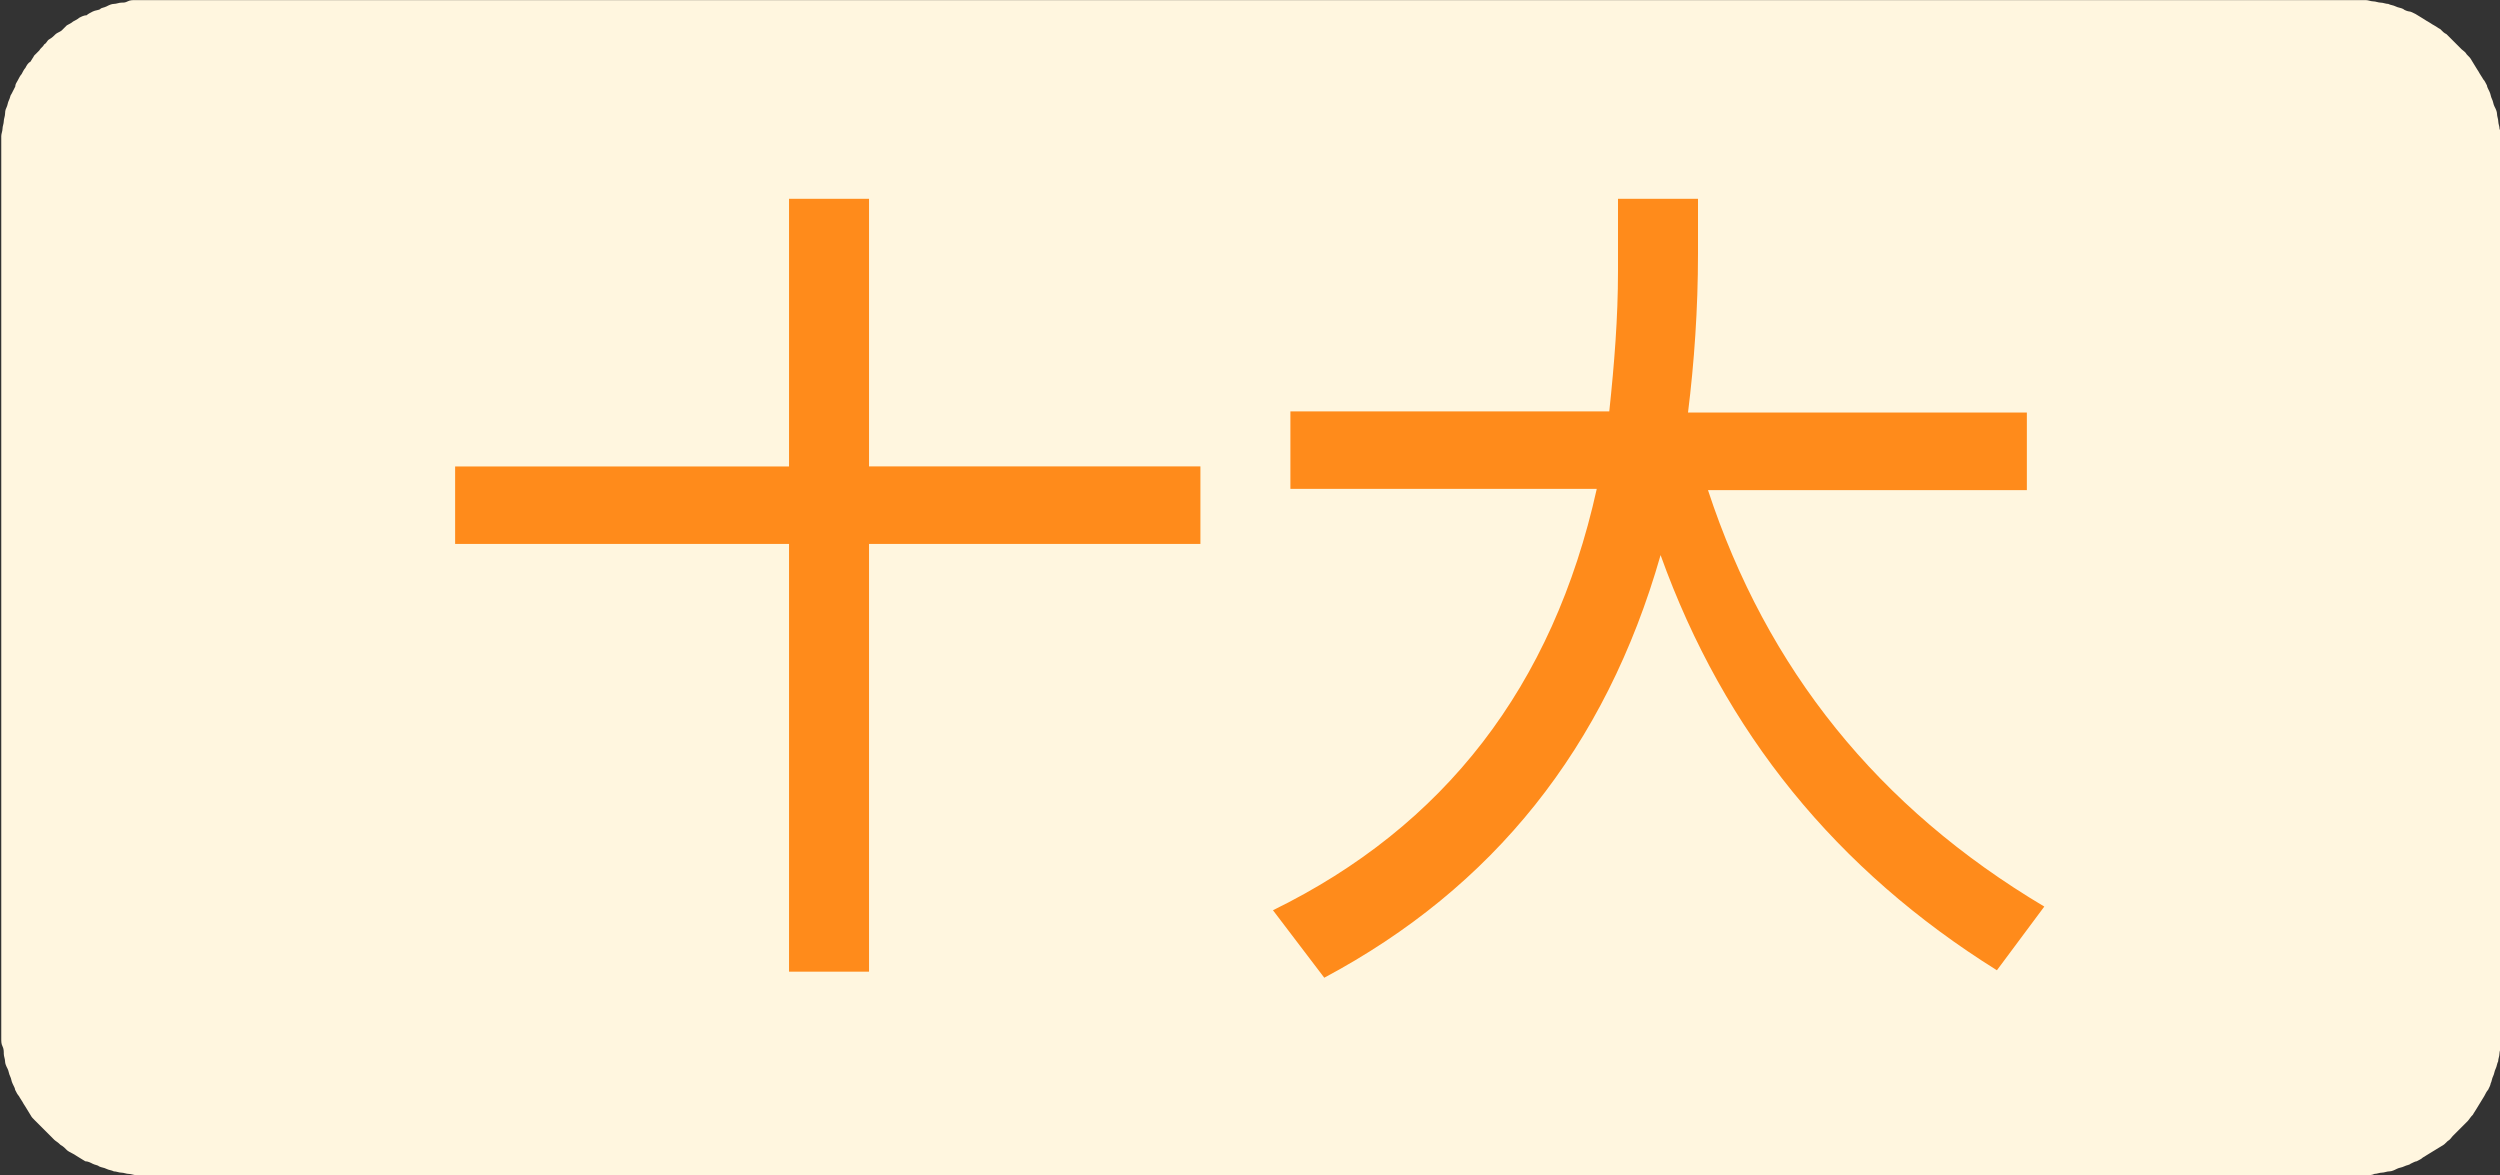
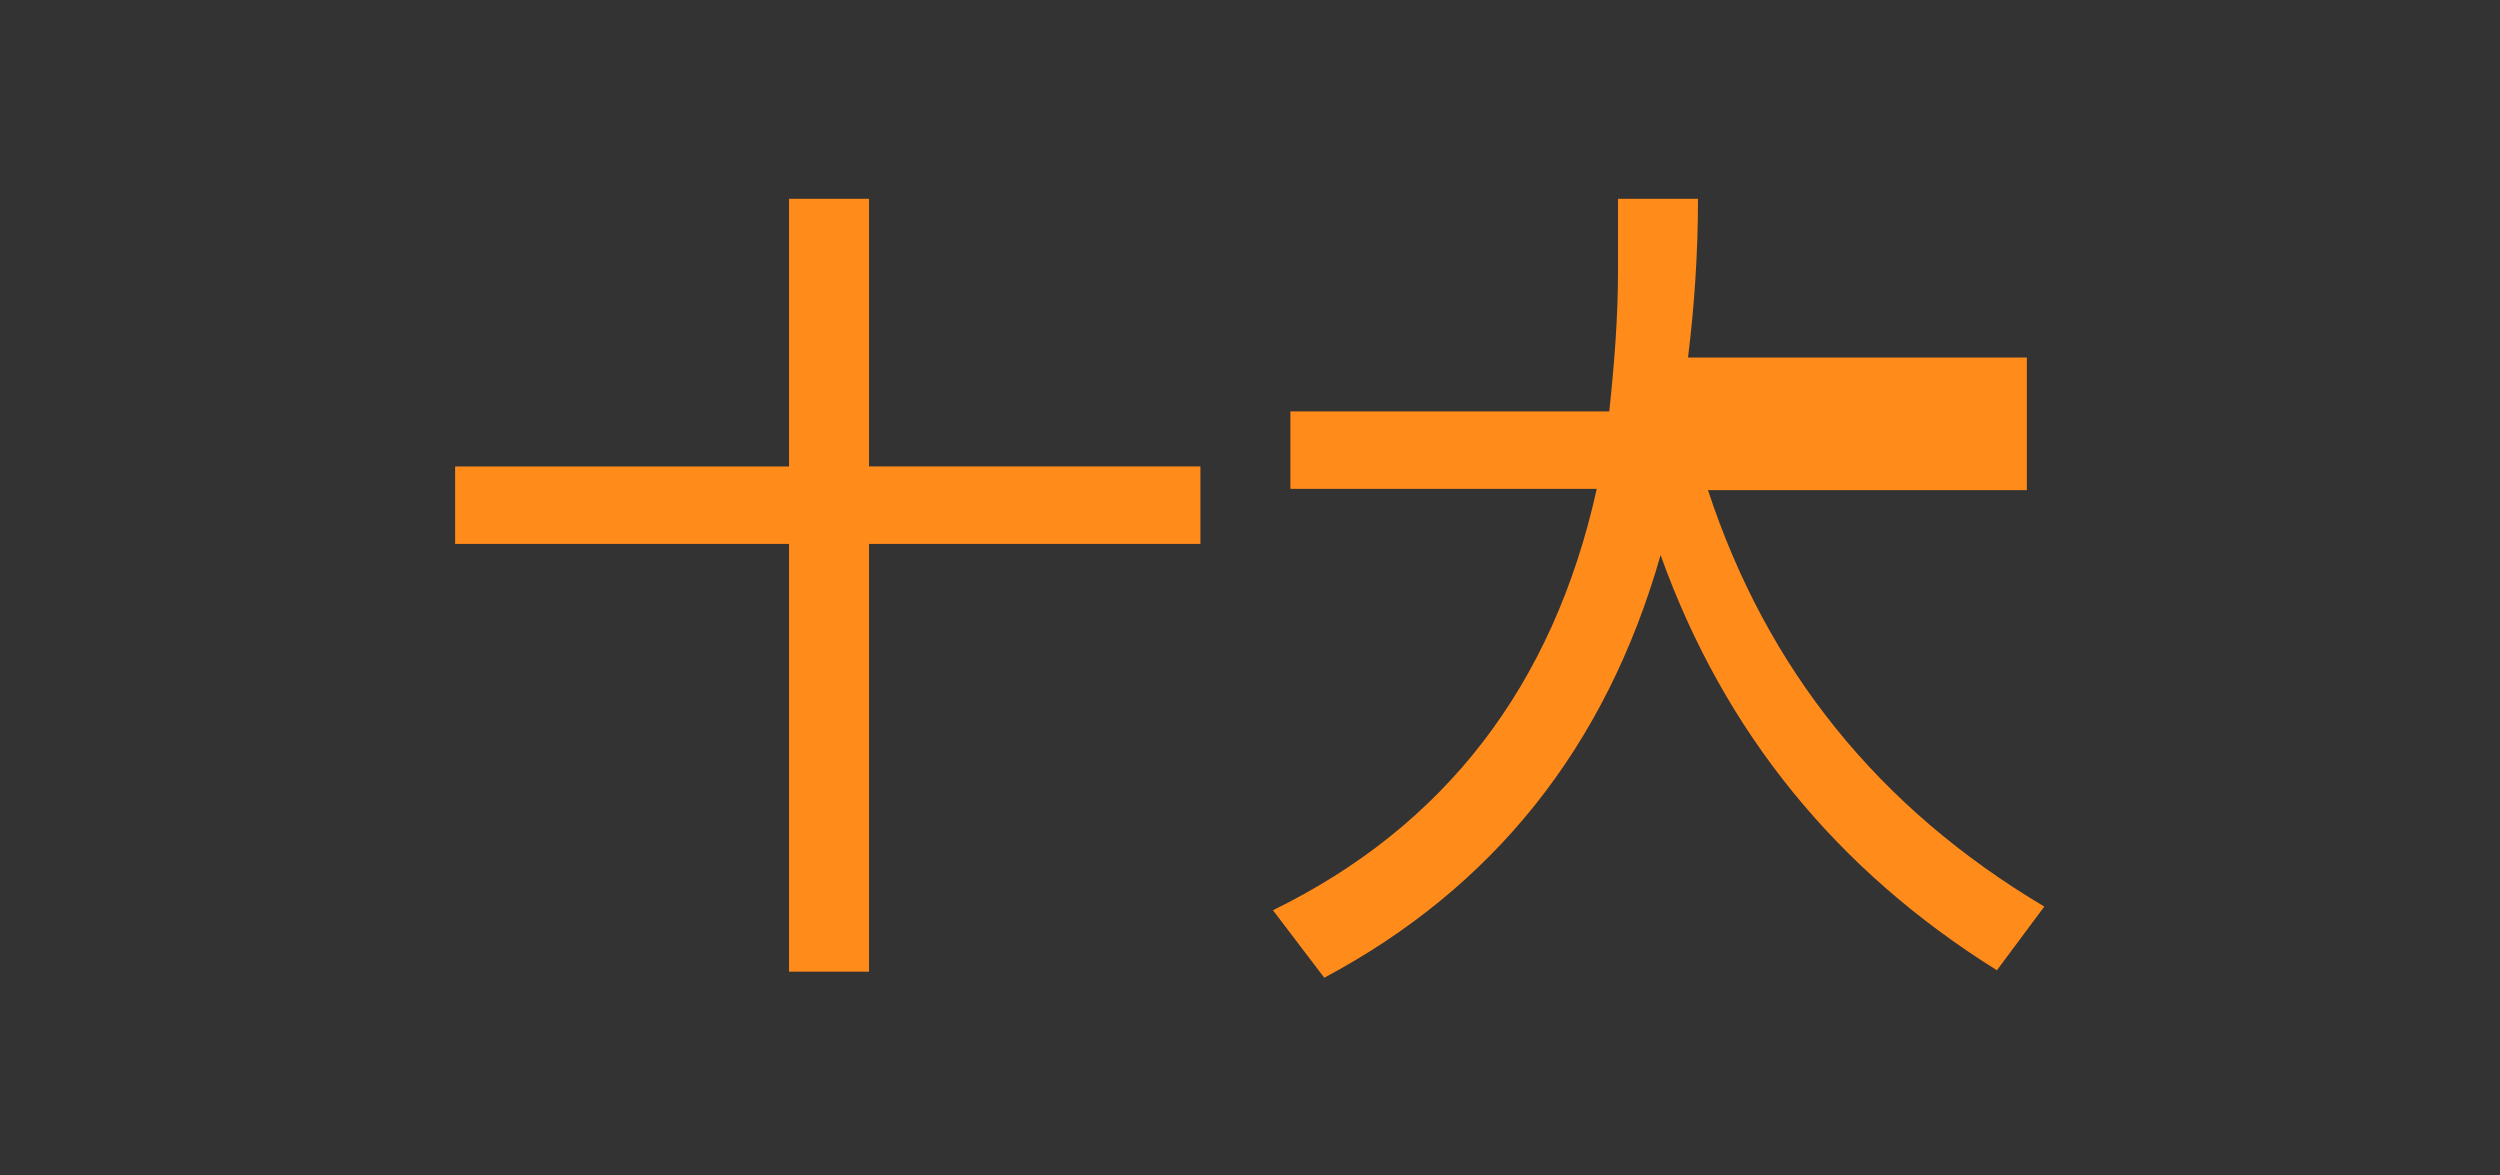
<svg xmlns="http://www.w3.org/2000/svg" version="1.1" id="iconshida" x="0px" y="0px" viewBox="0 0 2178 1024" style="enable-background:new 0 0 2178 1024;" xml:space="preserve">
  <rect x="0" y="0" width="2178" height="1024" fill="#333333" stroke="none" />
  <style type="text/css">
	.st0{fill:#FFF6DF;}
	.st1{fill:#FF8B1B;}
</style>
-   <path class="st0" d="M2178.7,125.3v-6.5c0-2.2,0-4.4-1.1-6.5c0-2.2-1.1-4.4-1.1-6.5s-1.1-4.4-1.1-6.5s-1.1-4.4-2.2-6.5  s-1.1-4.4-2.2-6.5s-1.1-4.4-2.2-6.5s-2.2-4.4-2.2-5.4c-1.1-2.2-2.2-4.4-3.3-5.4c-1.1-2.2-2.2-3.3-3.3-5.4c-1.1-2.2-2.2-3.3-3.3-5.4  s-2.2-3.3-3.3-5.4s-2.2-3.3-4.4-5.4c-1.1-2.2-3.3-3.3-4.4-4.4l-4.4-4.4l-4.4-4.4l-4.4-4.4c-2.2-1.1-3.3-2.2-5.4-4.4  c-2.2-1.1-3.3-2.2-5.4-3.3c-2.2-1.1-3.3-2.2-5.4-3.3c-2.2-1.1-3.3-2.2-5.4-3.3s-3.3-2.2-5.4-3.3s-4.4-2.2-5.4-2.2s-4.4-1.1-5.4-2.2  c-2.2-1.1-4.4-1.1-6.5-2.2s-4.4-1.1-6.5-2.2c-2.2,0-4.4-1.1-6.5-1.1s-4.4-1.1-6.5-1.1c-2.2,0-4.4-1.1-6.5-1.1H117.7  c-2.2,0-4.4,0-6.5,1.1s-3.3,1.1-5.4,1.1s-4.4,1.1-6.5,1.1s-4.4,1.1-6.5,2.2s-4.4,1.1-5.4,2.2s-4.4,1.1-6.5,2.2s-4.4,2.2-5.4,3.3  c-2.2,0-4.4,1.1-6.5,2.2c-1.1,1.1-3.3,2.2-5.4,3.3c-1.1,1.1-3.3,2.2-5.4,3.3l-4.4,4.4c-1.1,1.1-4.4,2.2-5.4,3.3s-3.3,3.3-5.4,4.4  s-2.2,3.3-4.4,4.4c-1.1,2.2-3.3,3.3-4.4,5.4l-4.4,4.4c-1.1,2.2-2.2,3.3-3.3,5.4c-2.2,1.1-3.3,3.3-4.4,5.4c-1.1,1.1-2.2,3.3-3.3,5.4  c-1.1,1.1-2.2,3.3-3.3,5.4s-2.2,3.3-2.2,5.4l-3.3,6.5c-1.1,1.1-1.1,3.3-2.2,5.4s-1.1,4.4-2.2,6.5S4.4,98,4.4,99.1  c0,2.2-1.1,4.4-1.1,6.5s-1.1,4.4-1.1,6.5s-1.1,4.4-1.1,6.5v786.5c0,2.2,0,4.4,1.1,6.5s1.1,4.4,1.1,6.5s1.1,4.4,1.1,6.5  s1.1,4.4,2.2,6.5s1.1,4.4,2.2,6.5s1.1,4.4,2.2,6.5s2.2,4.4,2.2,5.4c1.1,2.2,2.2,4.4,3.3,5.4c1.1,2.2,2.2,3.3,3.3,5.4  c1.1,2.2,2.2,3.3,3.3,5.4s2.2,3.3,3.3,5.4s2.2,3.3,4.4,5.4l3.3,3.3l4.4,4.4l4.4,4.4l4.4,4.4c1.1,1.1,3.3,2.2,5.4,4.4  c2.2,1.1,4.4,3.3,5.4,4.4s3.3,2.2,5.4,3.3c2.2,1.1,3.3,2.2,5.4,3.3s3.3,2.2,5.4,3.3c2.2,0,4.4,1.1,6.5,2.2s4.4,1.1,5.4,2.2  c2.2,1.1,4.4,1.1,6.5,2.2s4.4,1.1,6.5,2.2c2.2,0,4.4,1.1,6.5,1.1s4.4,1.1,6.5,1.1s4.4,1.1,6.5,1.1h1943.4c2.2,0,4.4,0,6.5-1.1  c2.2,0,4.4-1.1,6.5-1.1s4.4-1.1,6.5-1.1s4.4-1.1,6.5-2.2s4.4-1.1,6.5-2.2s4.4-1.1,5.4-2.2c2.2-1.1,4.4-2.2,5.4-2.2  c2.2-1.1,4.4-2.2,5.4-3.3c2.2-1.1,3.3-2.2,5.4-3.3s3.3-2.2,5.4-3.3s3.3-2.2,5.4-3.3s3.3-2.2,5.4-4.4c2.2-1.1,3.3-3.3,4.4-4.4  l4.4-4.4l4.4-4.4l4.4-4.4c1.1-1.1,2.2-3.3,4.4-5.4c1.1-2.2,2.2-3.3,3.3-5.4s2.2-3.3,3.3-5.4s2.2-3.3,3.3-5.4s2.2-4.4,3.3-5.4  c1.1-2.2,2.2-4.4,2.2-5.4c1.1-2.2,1.1-4.4,2.2-6.5c1.1-2.2,1.1-4.4,2.2-6.5c1.1-2.2,1.1-4.4,2.2-6.5c0-2.2,1.1-4.4,1.1-6.5  s1.1-4.4,1.1-6.5s1.1-4.4,1.1-6.5v-6.5V131.8C2178.7,129.6,2178.7,127.5,2178.7,125.3L2178.7,125.3z" />
-   <path class="st1" d="M1045.8,473.9H757.1v372.6h-69.7V473.9H396.5v-67.5h290.9V173.2h69.7v233.1h288.7V473.9z M1739.7,845.3  c-139.4-87.1-237.5-207-293-361.7c-47.9,167.8-146,289.8-293,368.2l-44.7-58.8c149.2-73,244-195,282.1-367.1h-266.9v-67.5H1402  c4.4-41.4,7.6-81.7,7.6-122v-63.2h69.7v47.9c0,47.9-3.3,94.8-8.7,138.3h295.2V427h-277.8c51.2,155.8,148.2,276.7,293,362.8  L1739.7,845.3L1739.7,845.3z" />
+   <path class="st1" d="M1045.8,473.9H757.1v372.6h-69.7V473.9H396.5v-67.5h290.9V173.2h69.7v233.1h288.7V473.9z M1739.7,845.3  c-139.4-87.1-237.5-207-293-361.7c-47.9,167.8-146,289.8-293,368.2l-44.7-58.8c149.2-73,244-195,282.1-367.1h-266.9v-67.5H1402  c4.4-41.4,7.6-81.7,7.6-122v-63.2h69.7c0,47.9-3.3,94.8-8.7,138.3h295.2V427h-277.8c51.2,155.8,148.2,276.7,293,362.8  L1739.7,845.3L1739.7,845.3z" />
</svg>